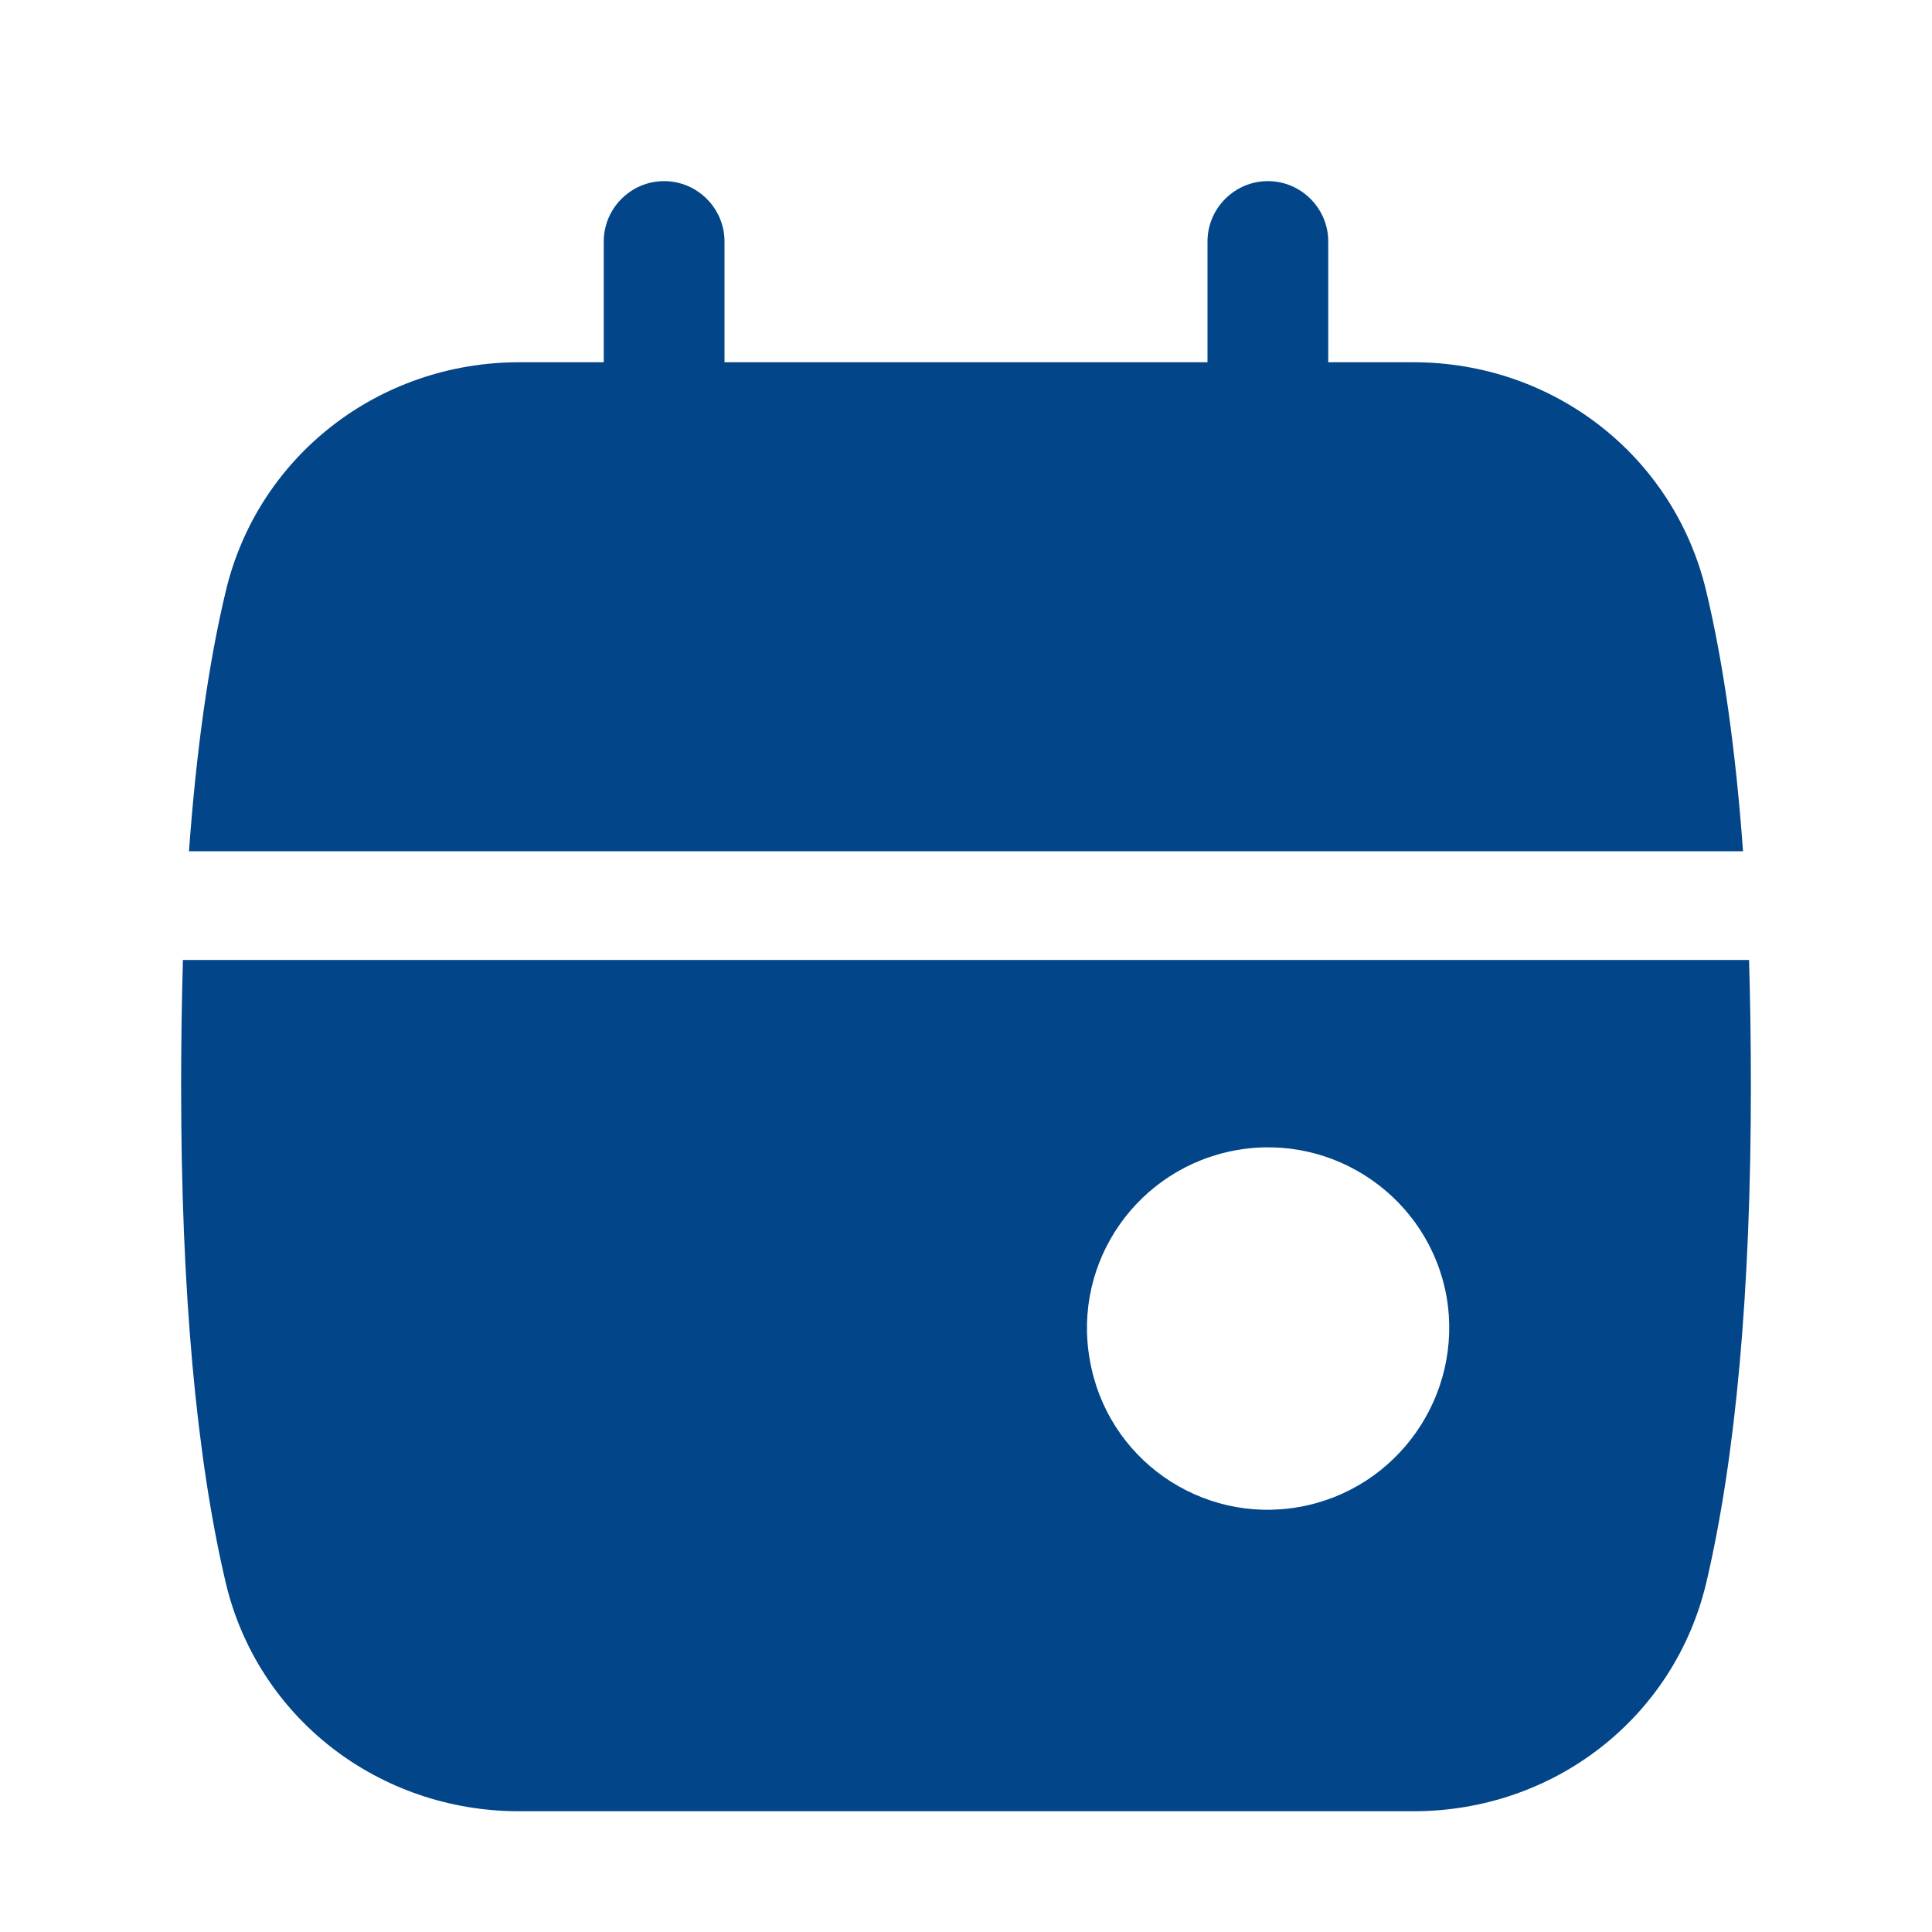
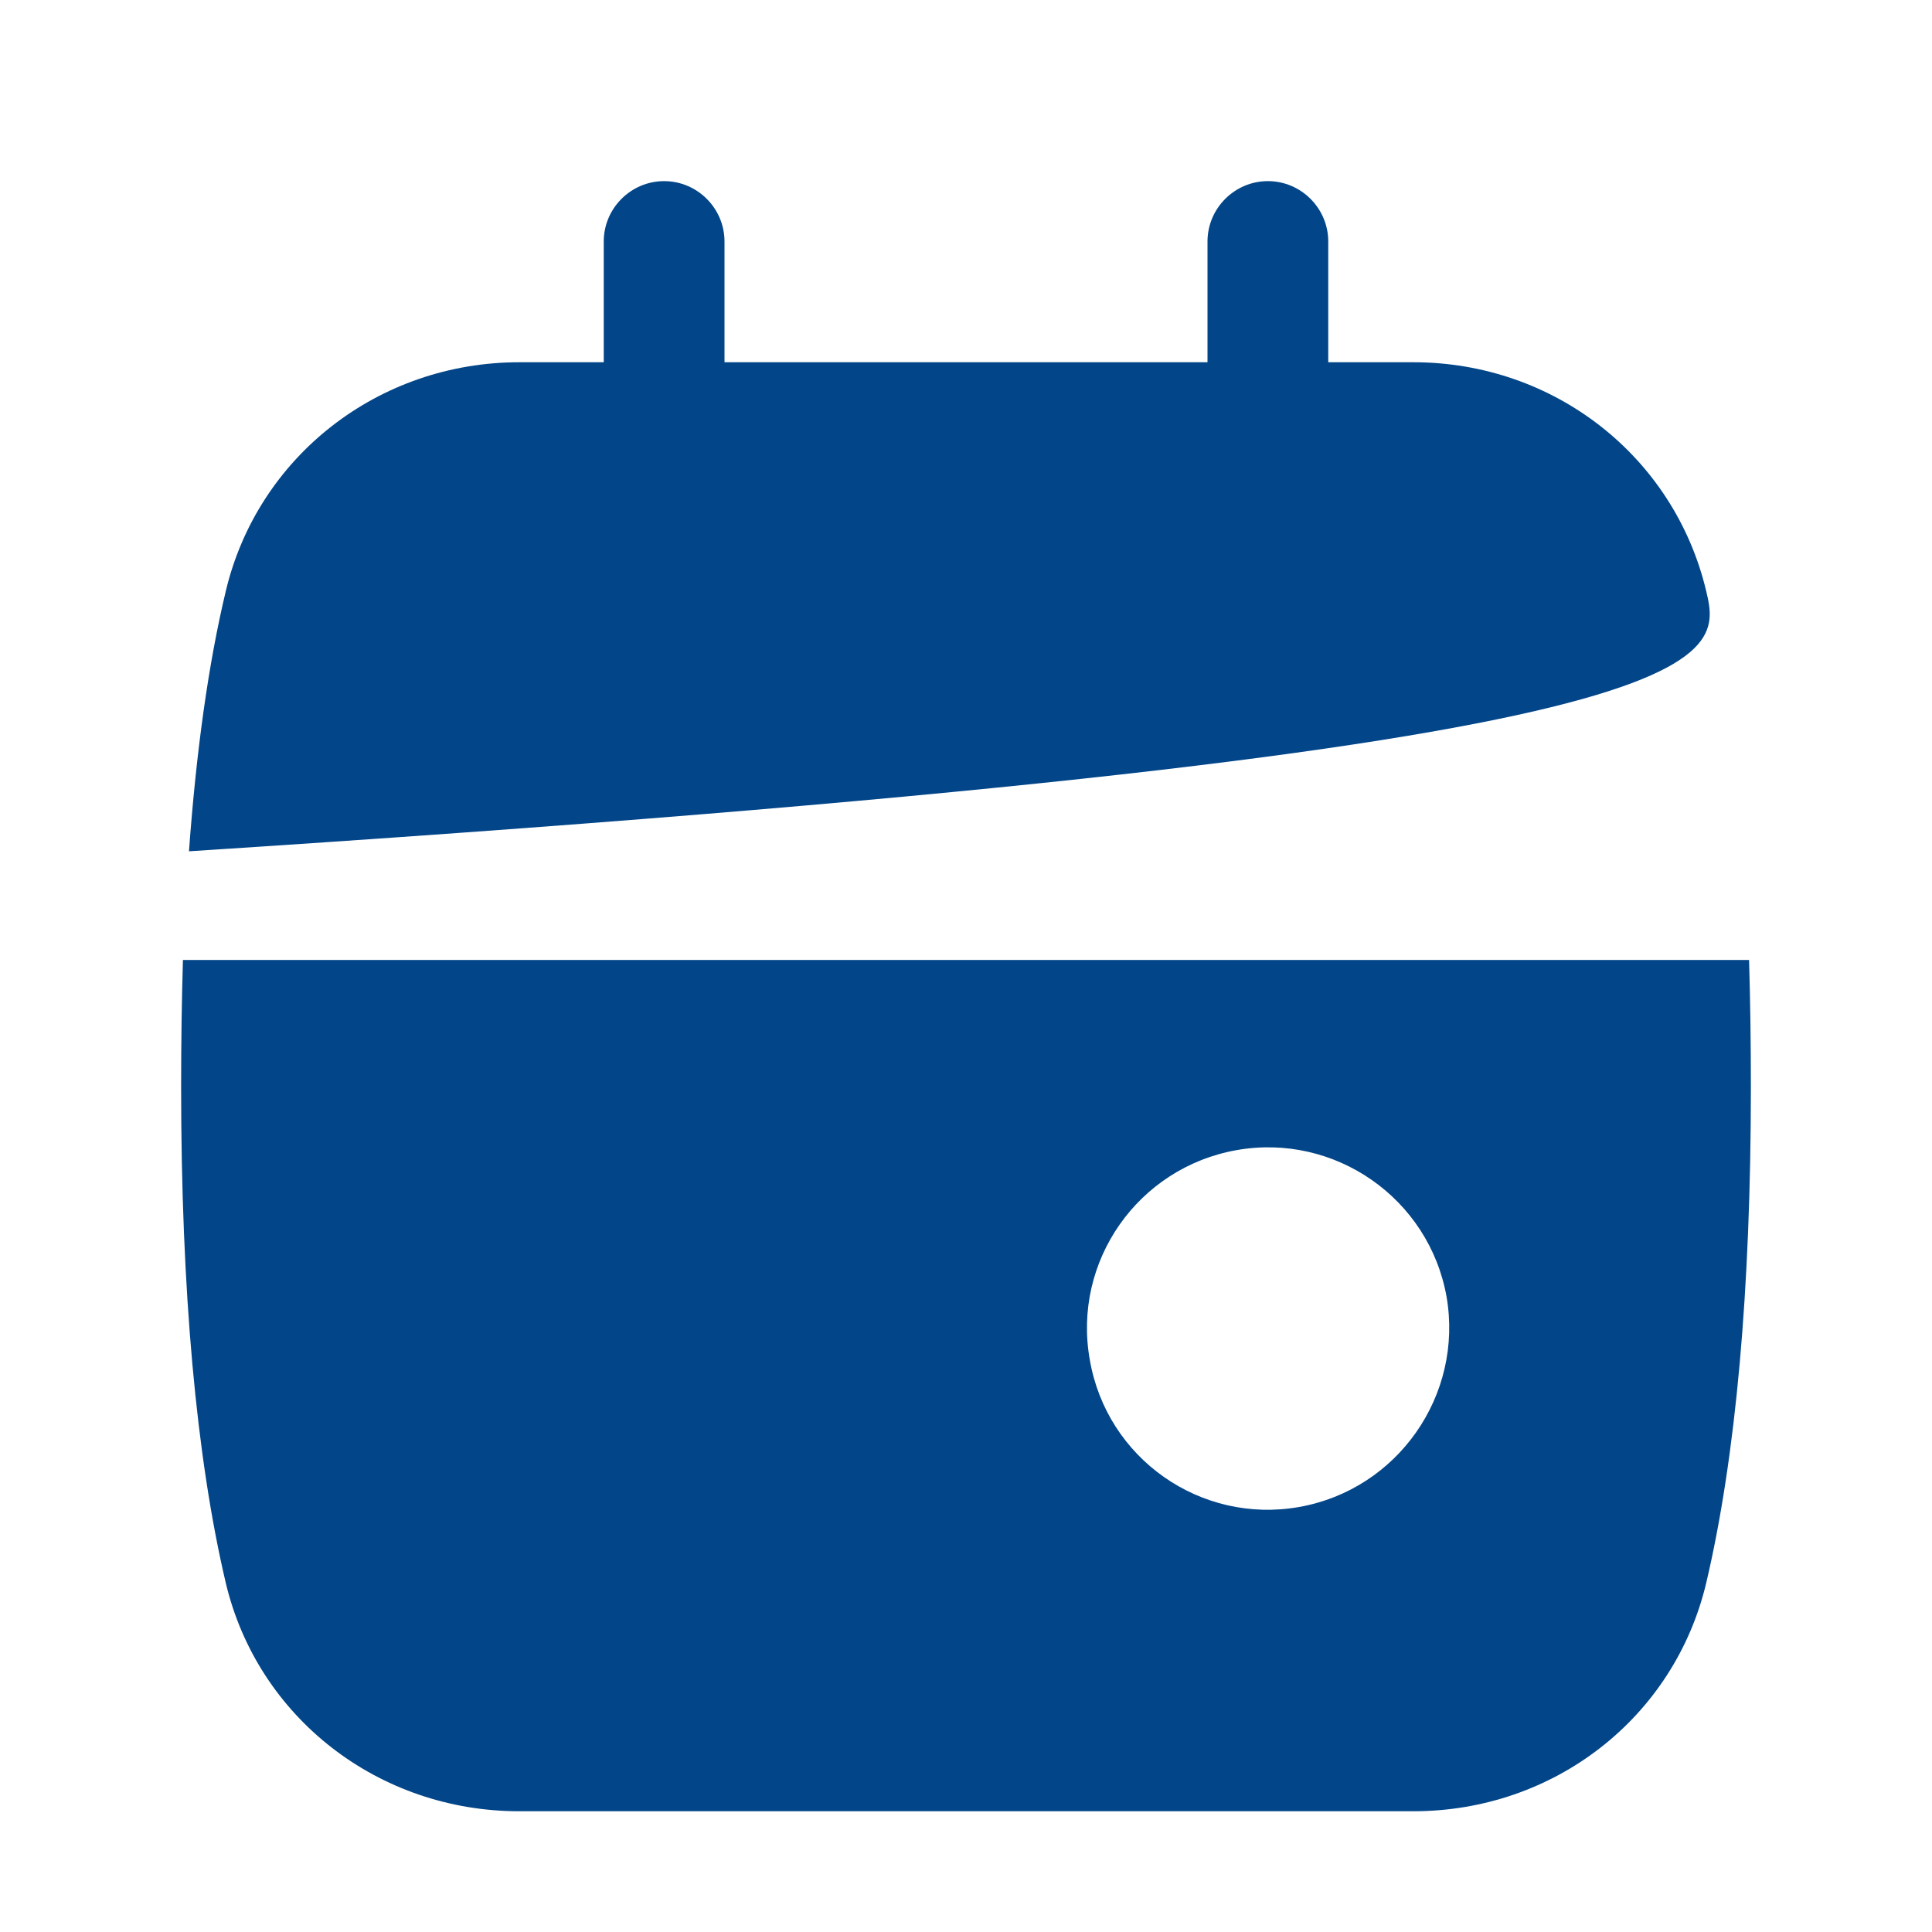
<svg xmlns="http://www.w3.org/2000/svg" width="32" height="32" viewBox="0 0 32 32" fill="none">
-   <path d="M28.97 15.9H3.03C3.01 16.58 3 17.27 3 18C3 21.37 3.25 24.14 3.74 26.22C4.27 28.45 6.27 30 8.6 30H23.41C25.74 30 27.73 28.45 28.26 26.22C28.75 24.14 29 21.37 29 18C29 17.27 28.99 16.58 28.97 15.9ZM21.52 24.96C19.89 25.25 18.33 24.16 18.05 22.52C17.76 20.89 18.85 19.34 20.48 19.05C22.11 18.76 23.67 19.85 23.96 21.48C24.24 23.11 23.15 24.67 21.52 24.96ZM28.26 9.79C27.73 7.56 25.74 6 23.41 6H22V4C22 3.45 21.55 3 21 3C20.45 3 20 3.45 20 4V6H12V4C12 3.45 11.55 3 11 3C10.45 3 10 3.45 10 4V6H8.6C6.27 6 4.27 7.56 3.74 9.79C3.45 11 3.25 12.45 3.13 14.1H28.87C28.75 12.45 28.55 11 28.26 9.79Z" fill="#024588" />
+   <path d="M28.97 15.9H3.03C3.01 16.58 3 17.27 3 18C3 21.37 3.25 24.14 3.74 26.22C4.27 28.45 6.27 30 8.6 30H23.41C25.74 30 27.73 28.45 28.26 26.22C28.75 24.14 29 21.37 29 18C29 17.27 28.99 16.58 28.97 15.9ZM21.52 24.96C19.89 25.25 18.33 24.16 18.05 22.52C17.76 20.89 18.85 19.34 20.48 19.05C22.11 18.76 23.67 19.85 23.96 21.48C24.24 23.11 23.15 24.67 21.52 24.96ZM28.26 9.79C27.73 7.56 25.74 6 23.41 6H22V4C22 3.45 21.55 3 21 3C20.45 3 20 3.45 20 4V6H12V4C12 3.45 11.55 3 11 3C10.45 3 10 3.45 10 4V6H8.6C6.27 6 4.27 7.56 3.74 9.79C3.45 11 3.25 12.45 3.13 14.1C28.75 12.45 28.55 11 28.26 9.79Z" fill="#024588" />
</svg>